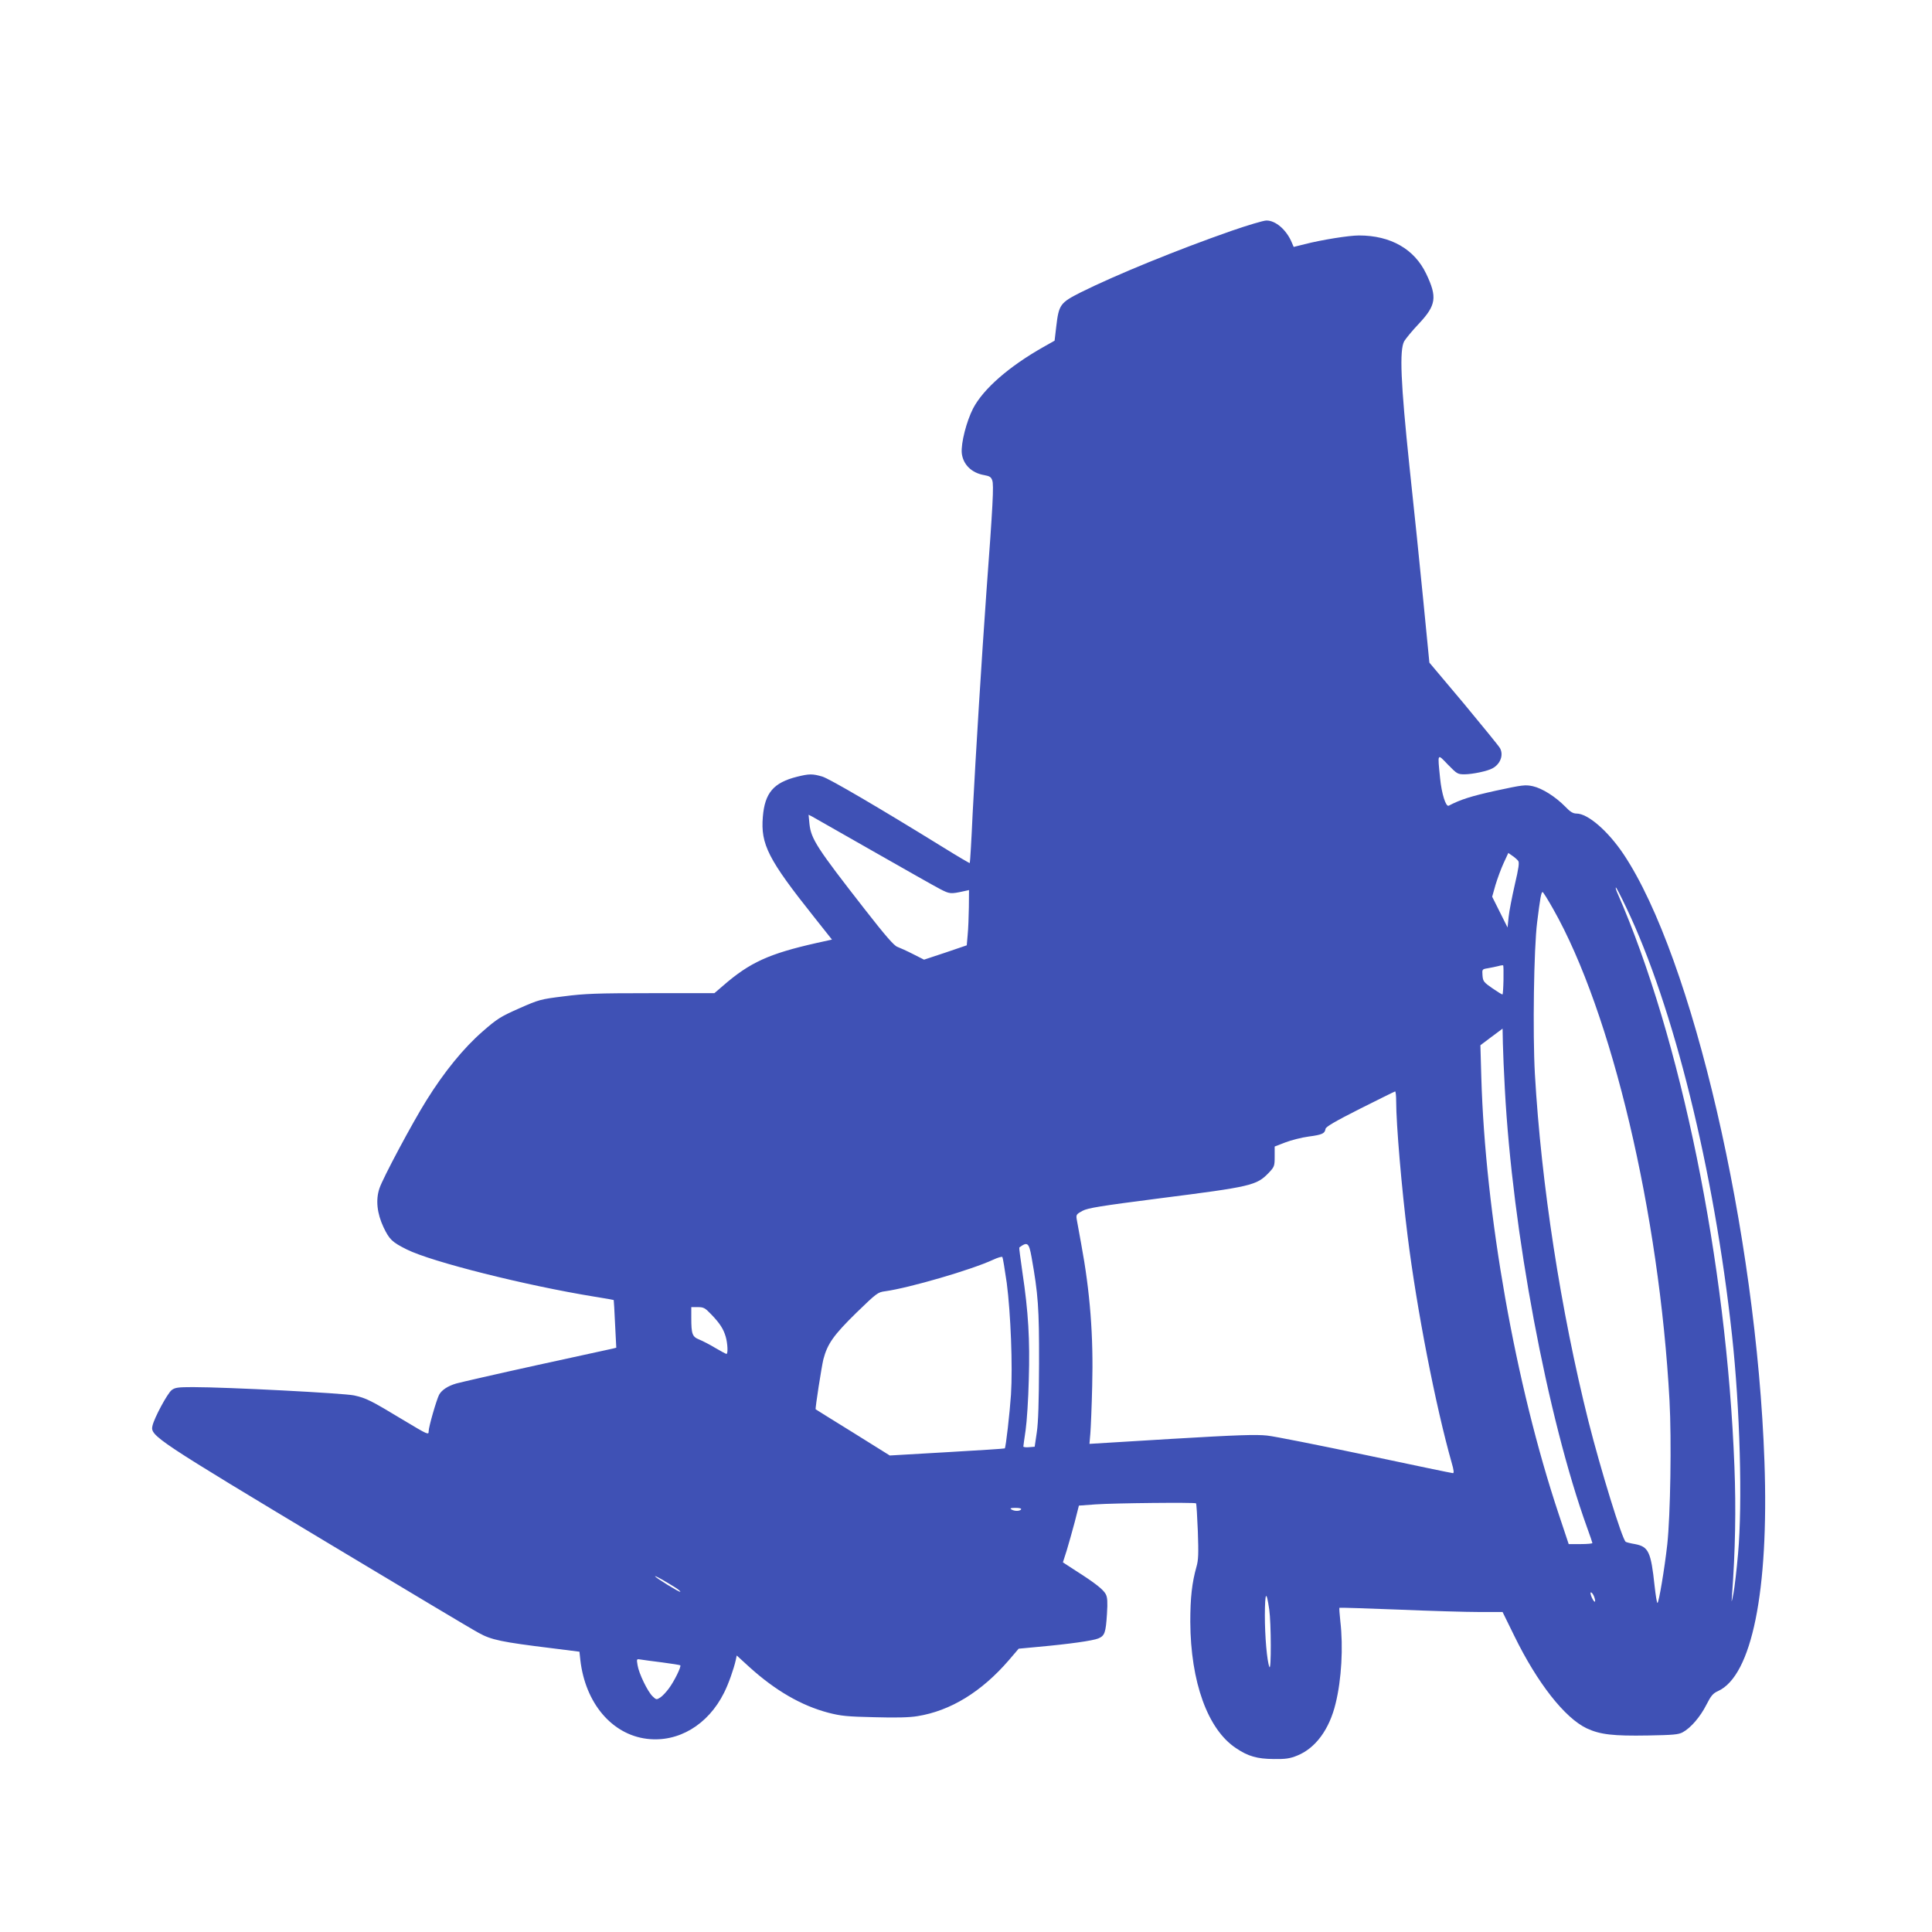
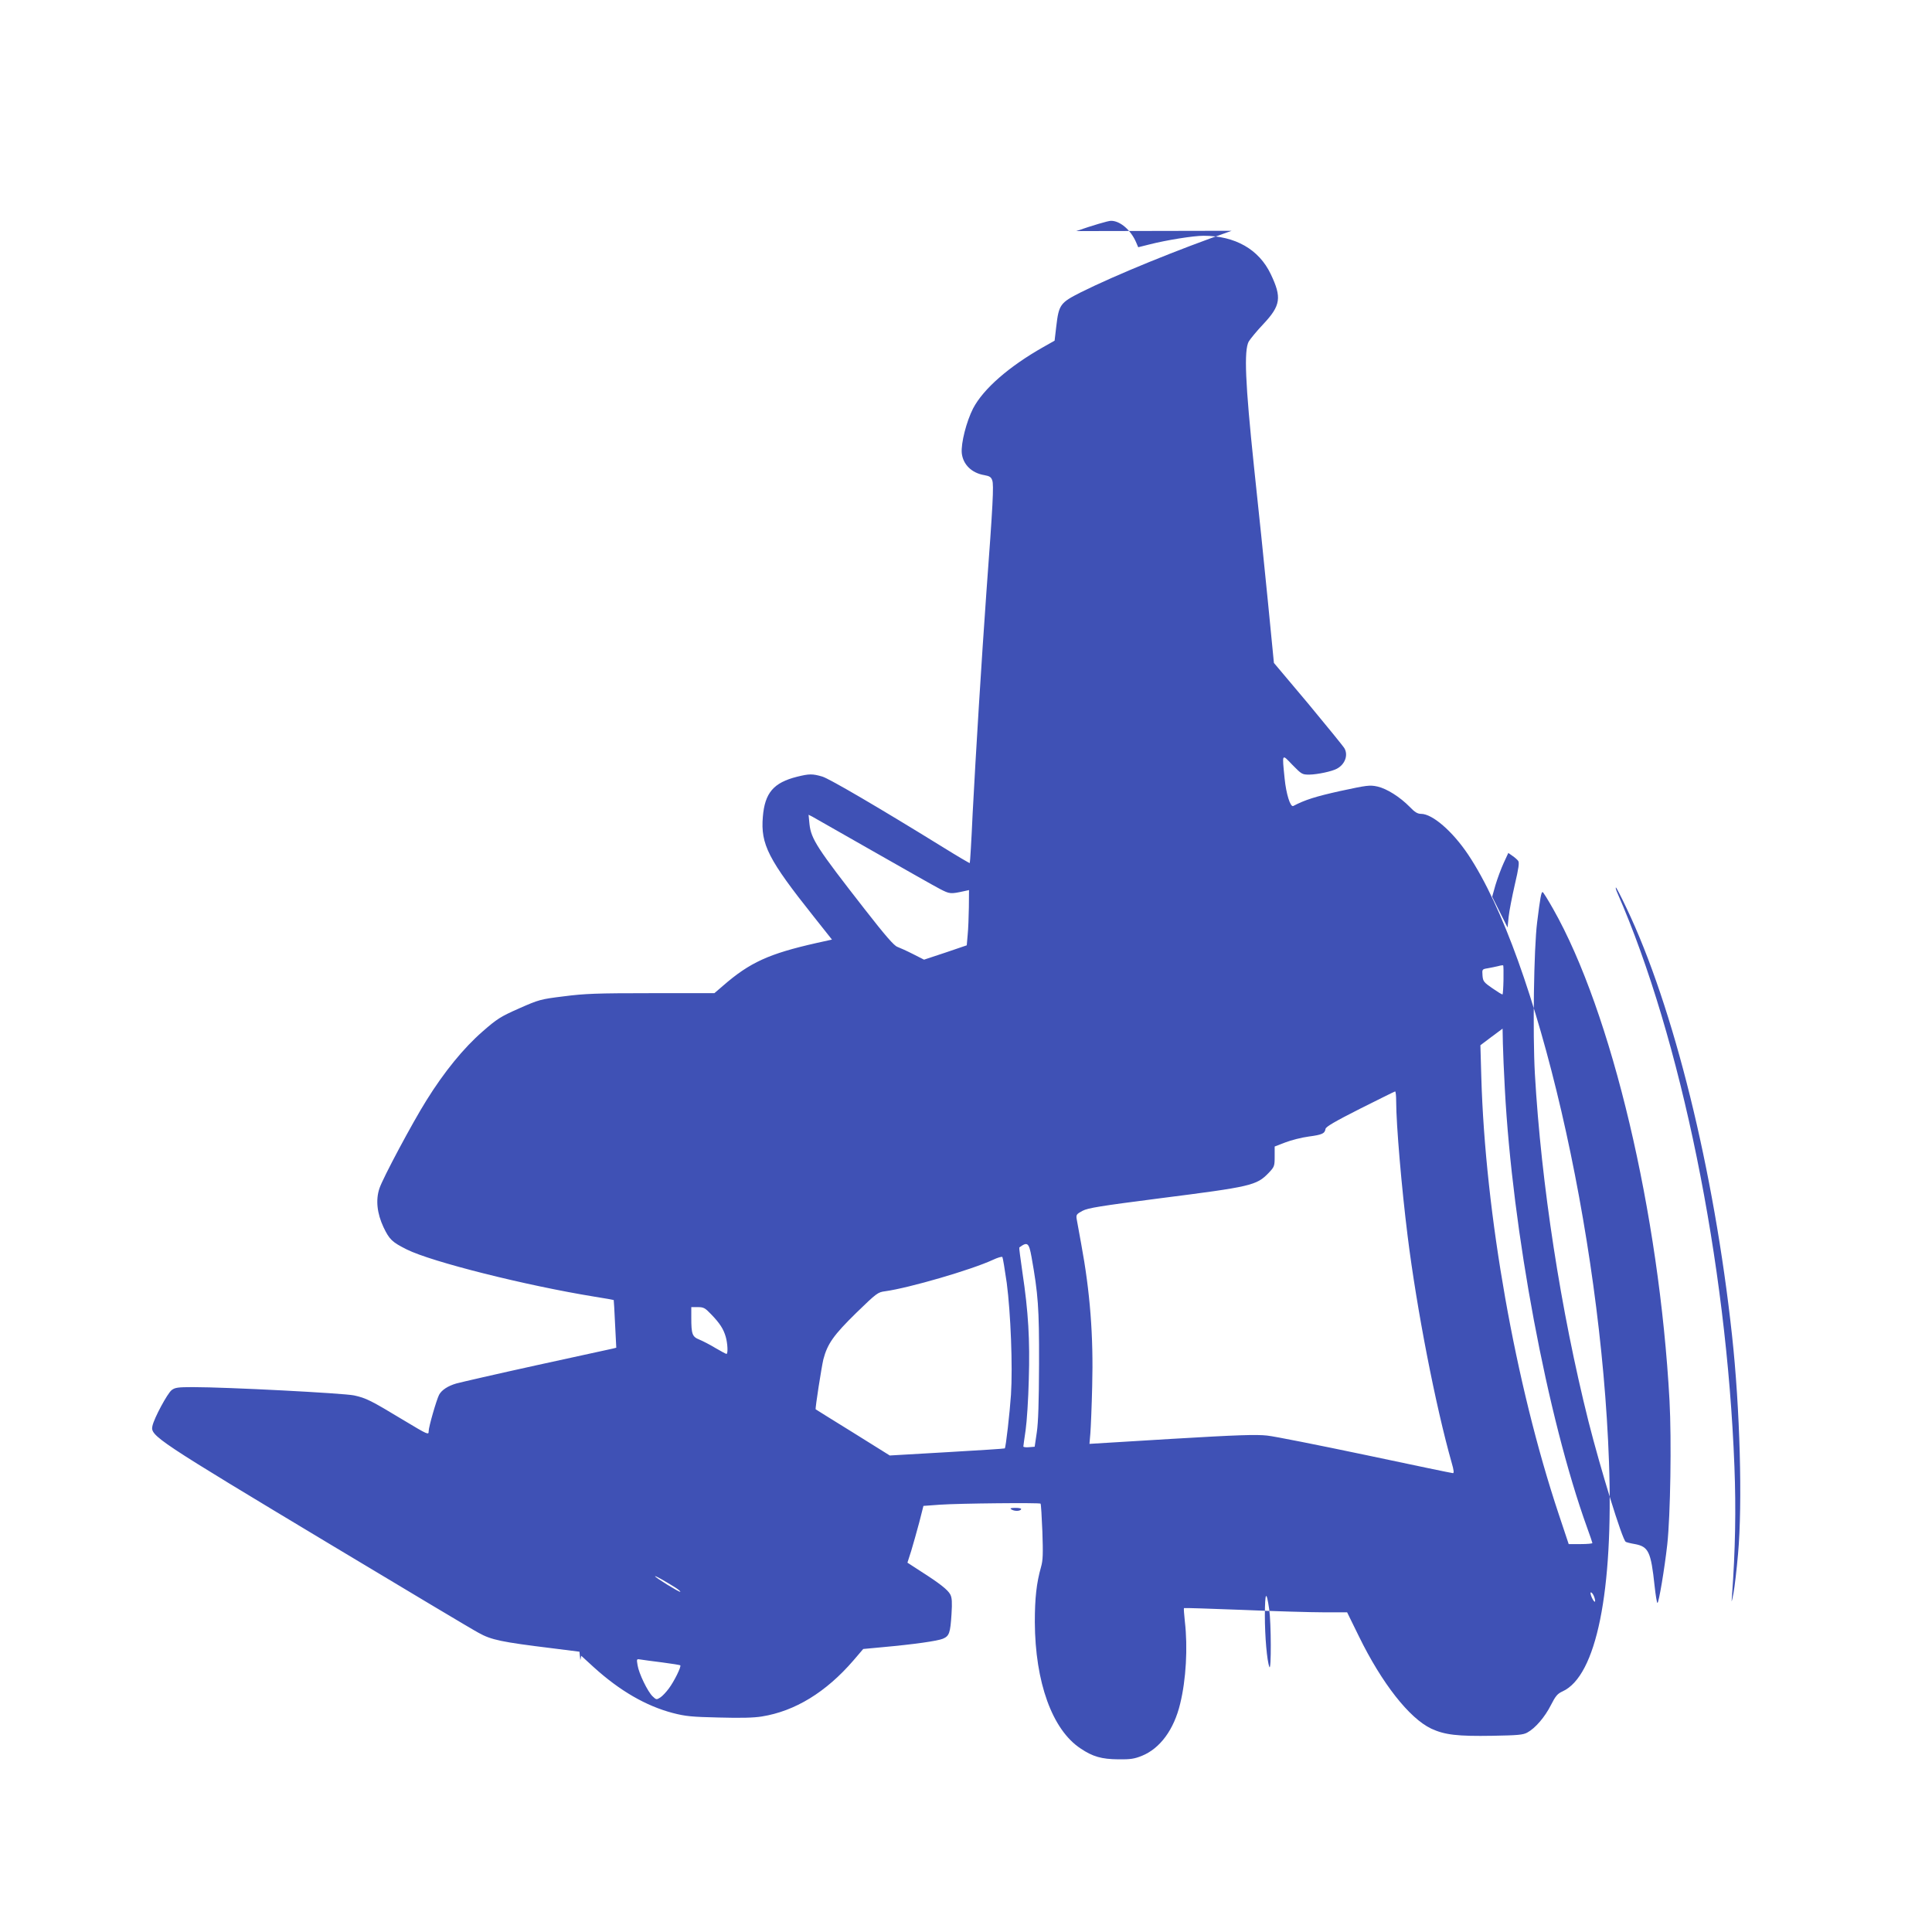
<svg xmlns="http://www.w3.org/2000/svg" version="1.0" width="1280pt" height="1280pt" viewBox="0 0 1280 1280" preserveAspectRatio="xMidYMid meet">
  <g transform="translate(0,1280) scale(0.1,-0.1)" fill="#3f51b5" stroke="none">
-     <path d="M8160 11271 c-361 -126 -767 -292 -1000 -408 -136 -69 -145 -81 -162 -226 l-11 -94 -76 -43 c-226 -128 -396 -276 -464 -406 -44 -86 -81 -230 -75 -296 8 -75 65 -132 150 -146 34 -6 45 -13 52 -35 11 -30 4 -163 -39 -742 -32 -449 -70 -1063 -91 -1465 -8 -179 -17 -326 -19 -328 -1 -2 -81 45 -176 104 -424 262 -754 455 -801 469 -65 19 -86 19 -167 -1 -156 -39 -214 -107 -227 -266 -15 -182 35 -281 339 -663 l119 -150 -104 -23 c-314 -71 -440 -128 -618 -283 l-57 -49 -419 0 c-363 0 -440 -3 -579 -21 -155 -19 -164 -22 -296 -80 -124 -55 -146 -69 -243 -154 -124 -108 -253 -266 -370 -454 -93 -148 -290 -517 -312 -584 -26 -77 -16 -166 27 -258 39 -81 56 -98 154 -147 164 -82 789 -239 1245 -313 69 -11 126 -21 126 -22 1 -1 5 -73 9 -159 l8 -157 -24 -6 c-13 -3 -240 -52 -504 -110 -264 -58 -503 -113 -532 -121 -55 -16 -97 -43 -114 -75 -17 -33 -69 -212 -69 -241 0 -26 -3 -25 -163 71 -222 134 -250 148 -331 166 -73 15 -841 55 -1068 55 -100 0 -119 -3 -141 -20 -28 -22 -116 -185 -127 -237 -15 -66 18 -88 1195 -795 490 -294 924 -554 966 -576 84 -47 152 -61 486 -102 l182 -23 6 -56 c33 -284 208 -492 440 -521 208 -26 406 92 512 305 29 57 64 156 78 218 l6 29 82 -75 c173 -157 346 -257 524 -304 85 -22 126 -26 306 -30 142 -4 232 -2 285 7 219 35 425 161 606 371 l65 76 128 12 c210 19 364 41 400 56 42 18 49 37 57 163 5 79 3 109 -8 130 -16 31 -72 75 -198 155 l-86 56 25 78 c13 43 37 128 53 188 l28 110 109 8 c129 9 659 14 667 7 3 -3 8 -86 12 -185 5 -148 4 -190 -9 -235 -30 -106 -41 -206 -41 -365 2 -398 115 -713 303 -837 80 -54 139 -71 250 -72 80 -1 106 3 156 23 121 49 213 174 254 346 39 158 51 373 31 544 -5 47 -8 87 -6 89 2 2 177 -4 389 -12 211 -9 454 -16 538 -16 l154 0 78 -159 c152 -311 334 -543 480 -612 89 -41 173 -51 406 -47 167 3 201 6 229 21 54 29 117 103 157 182 31 61 44 76 77 91 224 101 338 662 308 1519 -53 1515 -477 3341 -933 4025 -104 155 -237 270 -312 270 -23 0 -42 11 -75 46 -65 66 -152 121 -214 135 -51 11 -67 9 -248 -30 -162 -36 -232 -58 -310 -99 -19 -9 -47 80 -57 182 -17 170 -20 165 52 90 61 -62 64 -64 112 -64 54 1 149 21 182 39 53 28 76 88 51 134 -6 12 -114 144 -239 295 l-229 272 -40 408 c-22 224 -63 625 -92 892 -58 555 -67 769 -35 829 11 18 54 71 98 117 114 122 122 175 48 330 -78 164 -236 254 -445 254 -68 0 -248 -29 -361 -58 l-72 -18 -12 28 c-35 85 -108 148 -169 147 -19 0 -123 -31 -230 -68z m-2375 -4111 c209 -119 408 -232 443 -250 64 -33 69 -34 160 -14 l32 7 -1 -114 c-1 -63 -4 -145 -8 -183 l-6 -69 -141 -48 -142 -47 -73 37 c-41 21 -88 42 -104 48 -22 8 -78 72 -216 249 -316 405 -355 465 -366 564 l-6 62 24 -12 c13 -7 195 -111 404 -230z m4273 -63 c9 -11 4 -47 -22 -158 -18 -79 -37 -175 -41 -214 l-7 -70 -51 102 -51 102 22 78 c13 43 37 108 54 145 l31 67 27 -19 c15 -10 32 -25 38 -33z m717 -311 c313 -655 581 -1739 700 -2832 53 -485 70 -1113 40 -1449 -9 -104 -23 -221 -30 -260 -14 -69 -14 -69 -10 -15 22 296 27 574 16 854 -52 1354 -355 2841 -775 3799 -9 20 -14 37 -10 37 3 0 34 -60 69 -134z m-485 -8 c388 -684 703 -2014 771 -3258 14 -262 6 -760 -15 -953 -18 -161 -56 -387 -65 -387 -4 0 -12 51 -19 114 -24 225 -40 259 -130 276 -30 5 -57 12 -61 15 -23 13 -167 482 -247 798 -184 735 -313 1572 -355 2302 -15 270 -7 832 15 1005 20 161 27 200 36 200 4 0 35 -50 70 -112z m-329 -470 c-1 -51 -4 -94 -6 -96 -2 -3 -32 16 -67 40 -58 40 -63 47 -66 85 -3 41 -3 42 35 48 21 4 52 10 68 14 17 5 32 7 34 5 2 -2 3 -45 2 -96z m9 -723 c50 -940 281 -2174 545 -2906 19 -52 35 -99 35 -102 0 -4 -35 -7 -78 -7 l-79 0 -66 198 c-287 860 -487 1991 -513 2897 l-6 210 73 55 74 55 2 -100 c1 -55 7 -190 13 -300z m-720 -82 c0 -152 36 -574 76 -893 60 -482 185 -1125 292 -1502 14 -48 16 -68 8 -68 -7 0 -266 54 -577 120 -310 65 -605 124 -654 129 -72 8 -197 4 -634 -22 l-543 -33 6 71 c3 38 9 178 12 310 9 334 -14 627 -73 945 -13 74 -27 149 -30 165 -4 27 0 32 39 53 36 19 117 32 513 83 605 77 640 85 720 168 38 40 40 45 40 109 l0 66 70 27 c39 15 109 33 155 39 90 12 107 20 112 51 2 14 64 50 228 133 124 62 228 114 233 115 4 0 7 -29 7 -66z m-2416 -1030 c44 -247 51 -337 50 -708 -1 -251 -5 -389 -15 -455 l-14 -95 -37 -3 c-21 -2 -38 0 -38 5 0 4 7 53 15 108 8 55 18 206 21 335 8 264 -3 450 -42 709 -13 91 -23 165 -21 166 54 40 64 32 81 -62z m-164 -173 c26 -199 40 -552 28 -740 -8 -119 -34 -349 -41 -356 -1 -2 -173 -13 -382 -25 l-380 -22 -245 153 c-135 83 -246 153 -246 153 -4 6 39 281 51 331 27 103 68 161 218 308 135 131 143 137 191 143 159 22 572 142 716 209 30 14 57 22 61 18 3 -4 16 -81 29 -172z m-1959 -207 c59 -61 82 -98 97 -149 13 -45 16 -114 5 -114 -4 0 -37 18 -73 39 -36 22 -85 47 -107 56 -47 19 -53 36 -53 146 l0 69 43 0 c38 0 48 -5 88 -47z m2054 -1293 c-8 -13 -45 -13 -65 0 -11 7 -3 10 28 10 26 0 41 -4 37 -10z m-2292 -517 c22 -14 37 -27 34 -29 -5 -5 -167 95 -167 103 0 5 61 -29 133 -74z m6088 -60 c15 -41 5 -48 -14 -9 -9 20 -12 36 -7 36 6 0 15 -12 21 -27z m-2152 -86 c13 -90 14 -413 1 -381 -16 40 -30 201 -30 344 1 155 10 167 29 37z m-4021 -351 c63 -8 116 -17 119 -19 8 -8 -40 -106 -76 -154 -17 -23 -42 -50 -56 -59 -25 -16 -27 -16 -51 7 -33 31 -92 153 -100 207 -7 42 -7 42 22 37 16 -3 80 -11 142 -19z" />
+     <path d="M8160 11271 c-361 -126 -767 -292 -1000 -408 -136 -69 -145 -81 -162 -226 l-11 -94 -76 -43 c-226 -128 -396 -276 -464 -406 -44 -86 -81 -230 -75 -296 8 -75 65 -132 150 -146 34 -6 45 -13 52 -35 11 -30 4 -163 -39 -742 -32 -449 -70 -1063 -91 -1465 -8 -179 -17 -326 -19 -328 -1 -2 -81 45 -176 104 -424 262 -754 455 -801 469 -65 19 -86 19 -167 -1 -156 -39 -214 -107 -227 -266 -15 -182 35 -281 339 -663 l119 -150 -104 -23 c-314 -71 -440 -128 -618 -283 l-57 -49 -419 0 c-363 0 -440 -3 -579 -21 -155 -19 -164 -22 -296 -80 -124 -55 -146 -69 -243 -154 -124 -108 -253 -266 -370 -454 -93 -148 -290 -517 -312 -584 -26 -77 -16 -166 27 -258 39 -81 56 -98 154 -147 164 -82 789 -239 1245 -313 69 -11 126 -21 126 -22 1 -1 5 -73 9 -159 l8 -157 -24 -6 c-13 -3 -240 -52 -504 -110 -264 -58 -503 -113 -532 -121 -55 -16 -97 -43 -114 -75 -17 -33 -69 -212 -69 -241 0 -26 -3 -25 -163 71 -222 134 -250 148 -331 166 -73 15 -841 55 -1068 55 -100 0 -119 -3 -141 -20 -28 -22 -116 -185 -127 -237 -15 -66 18 -88 1195 -795 490 -294 924 -554 966 -576 84 -47 152 -61 486 -102 l182 -23 6 -56 l6 29 82 -75 c173 -157 346 -257 524 -304 85 -22 126 -26 306 -30 142 -4 232 -2 285 7 219 35 425 161 606 371 l65 76 128 12 c210 19 364 41 400 56 42 18 49 37 57 163 5 79 3 109 -8 130 -16 31 -72 75 -198 155 l-86 56 25 78 c13 43 37 128 53 188 l28 110 109 8 c129 9 659 14 667 7 3 -3 8 -86 12 -185 5 -148 4 -190 -9 -235 -30 -106 -41 -206 -41 -365 2 -398 115 -713 303 -837 80 -54 139 -71 250 -72 80 -1 106 3 156 23 121 49 213 174 254 346 39 158 51 373 31 544 -5 47 -8 87 -6 89 2 2 177 -4 389 -12 211 -9 454 -16 538 -16 l154 0 78 -159 c152 -311 334 -543 480 -612 89 -41 173 -51 406 -47 167 3 201 6 229 21 54 29 117 103 157 182 31 61 44 76 77 91 224 101 338 662 308 1519 -53 1515 -477 3341 -933 4025 -104 155 -237 270 -312 270 -23 0 -42 11 -75 46 -65 66 -152 121 -214 135 -51 11 -67 9 -248 -30 -162 -36 -232 -58 -310 -99 -19 -9 -47 80 -57 182 -17 170 -20 165 52 90 61 -62 64 -64 112 -64 54 1 149 21 182 39 53 28 76 88 51 134 -6 12 -114 144 -239 295 l-229 272 -40 408 c-22 224 -63 625 -92 892 -58 555 -67 769 -35 829 11 18 54 71 98 117 114 122 122 175 48 330 -78 164 -236 254 -445 254 -68 0 -248 -29 -361 -58 l-72 -18 -12 28 c-35 85 -108 148 -169 147 -19 0 -123 -31 -230 -68z m-2375 -4111 c209 -119 408 -232 443 -250 64 -33 69 -34 160 -14 l32 7 -1 -114 c-1 -63 -4 -145 -8 -183 l-6 -69 -141 -48 -142 -47 -73 37 c-41 21 -88 42 -104 48 -22 8 -78 72 -216 249 -316 405 -355 465 -366 564 l-6 62 24 -12 c13 -7 195 -111 404 -230z m4273 -63 c9 -11 4 -47 -22 -158 -18 -79 -37 -175 -41 -214 l-7 -70 -51 102 -51 102 22 78 c13 43 37 108 54 145 l31 67 27 -19 c15 -10 32 -25 38 -33z m717 -311 c313 -655 581 -1739 700 -2832 53 -485 70 -1113 40 -1449 -9 -104 -23 -221 -30 -260 -14 -69 -14 -69 -10 -15 22 296 27 574 16 854 -52 1354 -355 2841 -775 3799 -9 20 -14 37 -10 37 3 0 34 -60 69 -134z m-485 -8 c388 -684 703 -2014 771 -3258 14 -262 6 -760 -15 -953 -18 -161 -56 -387 -65 -387 -4 0 -12 51 -19 114 -24 225 -40 259 -130 276 -30 5 -57 12 -61 15 -23 13 -167 482 -247 798 -184 735 -313 1572 -355 2302 -15 270 -7 832 15 1005 20 161 27 200 36 200 4 0 35 -50 70 -112z m-329 -470 c-1 -51 -4 -94 -6 -96 -2 -3 -32 16 -67 40 -58 40 -63 47 -66 85 -3 41 -3 42 35 48 21 4 52 10 68 14 17 5 32 7 34 5 2 -2 3 -45 2 -96z m9 -723 c50 -940 281 -2174 545 -2906 19 -52 35 -99 35 -102 0 -4 -35 -7 -78 -7 l-79 0 -66 198 c-287 860 -487 1991 -513 2897 l-6 210 73 55 74 55 2 -100 c1 -55 7 -190 13 -300z m-720 -82 c0 -152 36 -574 76 -893 60 -482 185 -1125 292 -1502 14 -48 16 -68 8 -68 -7 0 -266 54 -577 120 -310 65 -605 124 -654 129 -72 8 -197 4 -634 -22 l-543 -33 6 71 c3 38 9 178 12 310 9 334 -14 627 -73 945 -13 74 -27 149 -30 165 -4 27 0 32 39 53 36 19 117 32 513 83 605 77 640 85 720 168 38 40 40 45 40 109 l0 66 70 27 c39 15 109 33 155 39 90 12 107 20 112 51 2 14 64 50 228 133 124 62 228 114 233 115 4 0 7 -29 7 -66z m-2416 -1030 c44 -247 51 -337 50 -708 -1 -251 -5 -389 -15 -455 l-14 -95 -37 -3 c-21 -2 -38 0 -38 5 0 4 7 53 15 108 8 55 18 206 21 335 8 264 -3 450 -42 709 -13 91 -23 165 -21 166 54 40 64 32 81 -62z m-164 -173 c26 -199 40 -552 28 -740 -8 -119 -34 -349 -41 -356 -1 -2 -173 -13 -382 -25 l-380 -22 -245 153 c-135 83 -246 153 -246 153 -4 6 39 281 51 331 27 103 68 161 218 308 135 131 143 137 191 143 159 22 572 142 716 209 30 14 57 22 61 18 3 -4 16 -81 29 -172z m-1959 -207 c59 -61 82 -98 97 -149 13 -45 16 -114 5 -114 -4 0 -37 18 -73 39 -36 22 -85 47 -107 56 -47 19 -53 36 -53 146 l0 69 43 0 c38 0 48 -5 88 -47z m2054 -1293 c-8 -13 -45 -13 -65 0 -11 7 -3 10 28 10 26 0 41 -4 37 -10z m-2292 -517 c22 -14 37 -27 34 -29 -5 -5 -167 95 -167 103 0 5 61 -29 133 -74z m6088 -60 c15 -41 5 -48 -14 -9 -9 20 -12 36 -7 36 6 0 15 -12 21 -27z m-2152 -86 c13 -90 14 -413 1 -381 -16 40 -30 201 -30 344 1 155 10 167 29 37z m-4021 -351 c63 -8 116 -17 119 -19 8 -8 -40 -106 -76 -154 -17 -23 -42 -50 -56 -59 -25 -16 -27 -16 -51 7 -33 31 -92 153 -100 207 -7 42 -7 42 22 37 16 -3 80 -11 142 -19z" />
  </g>
</svg>